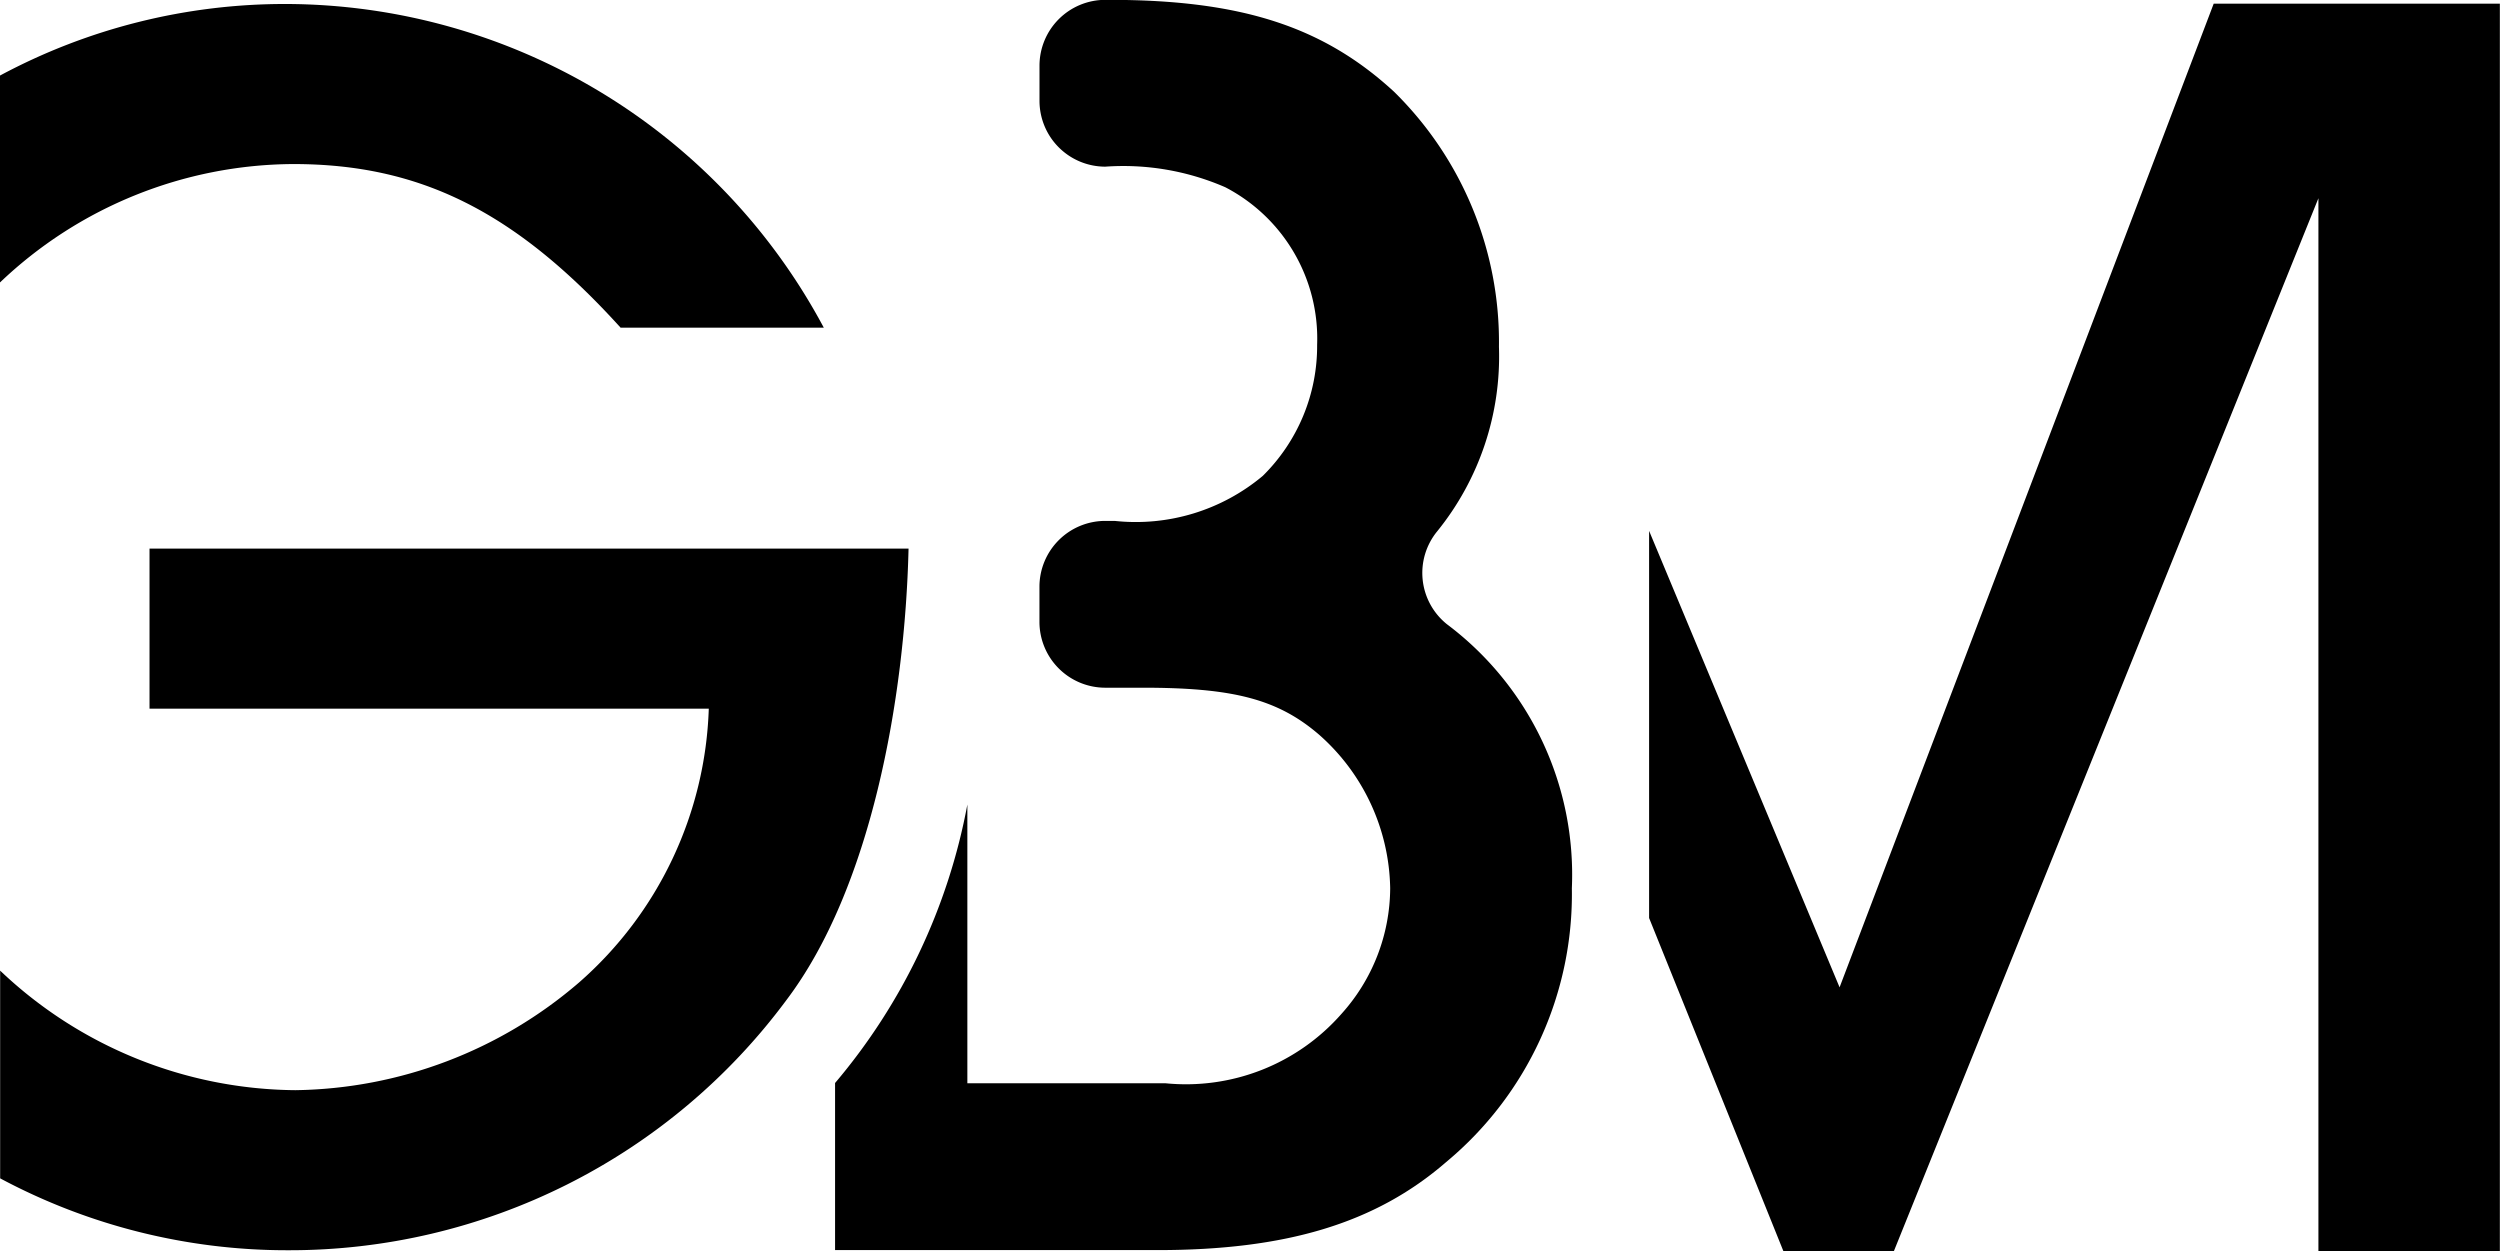
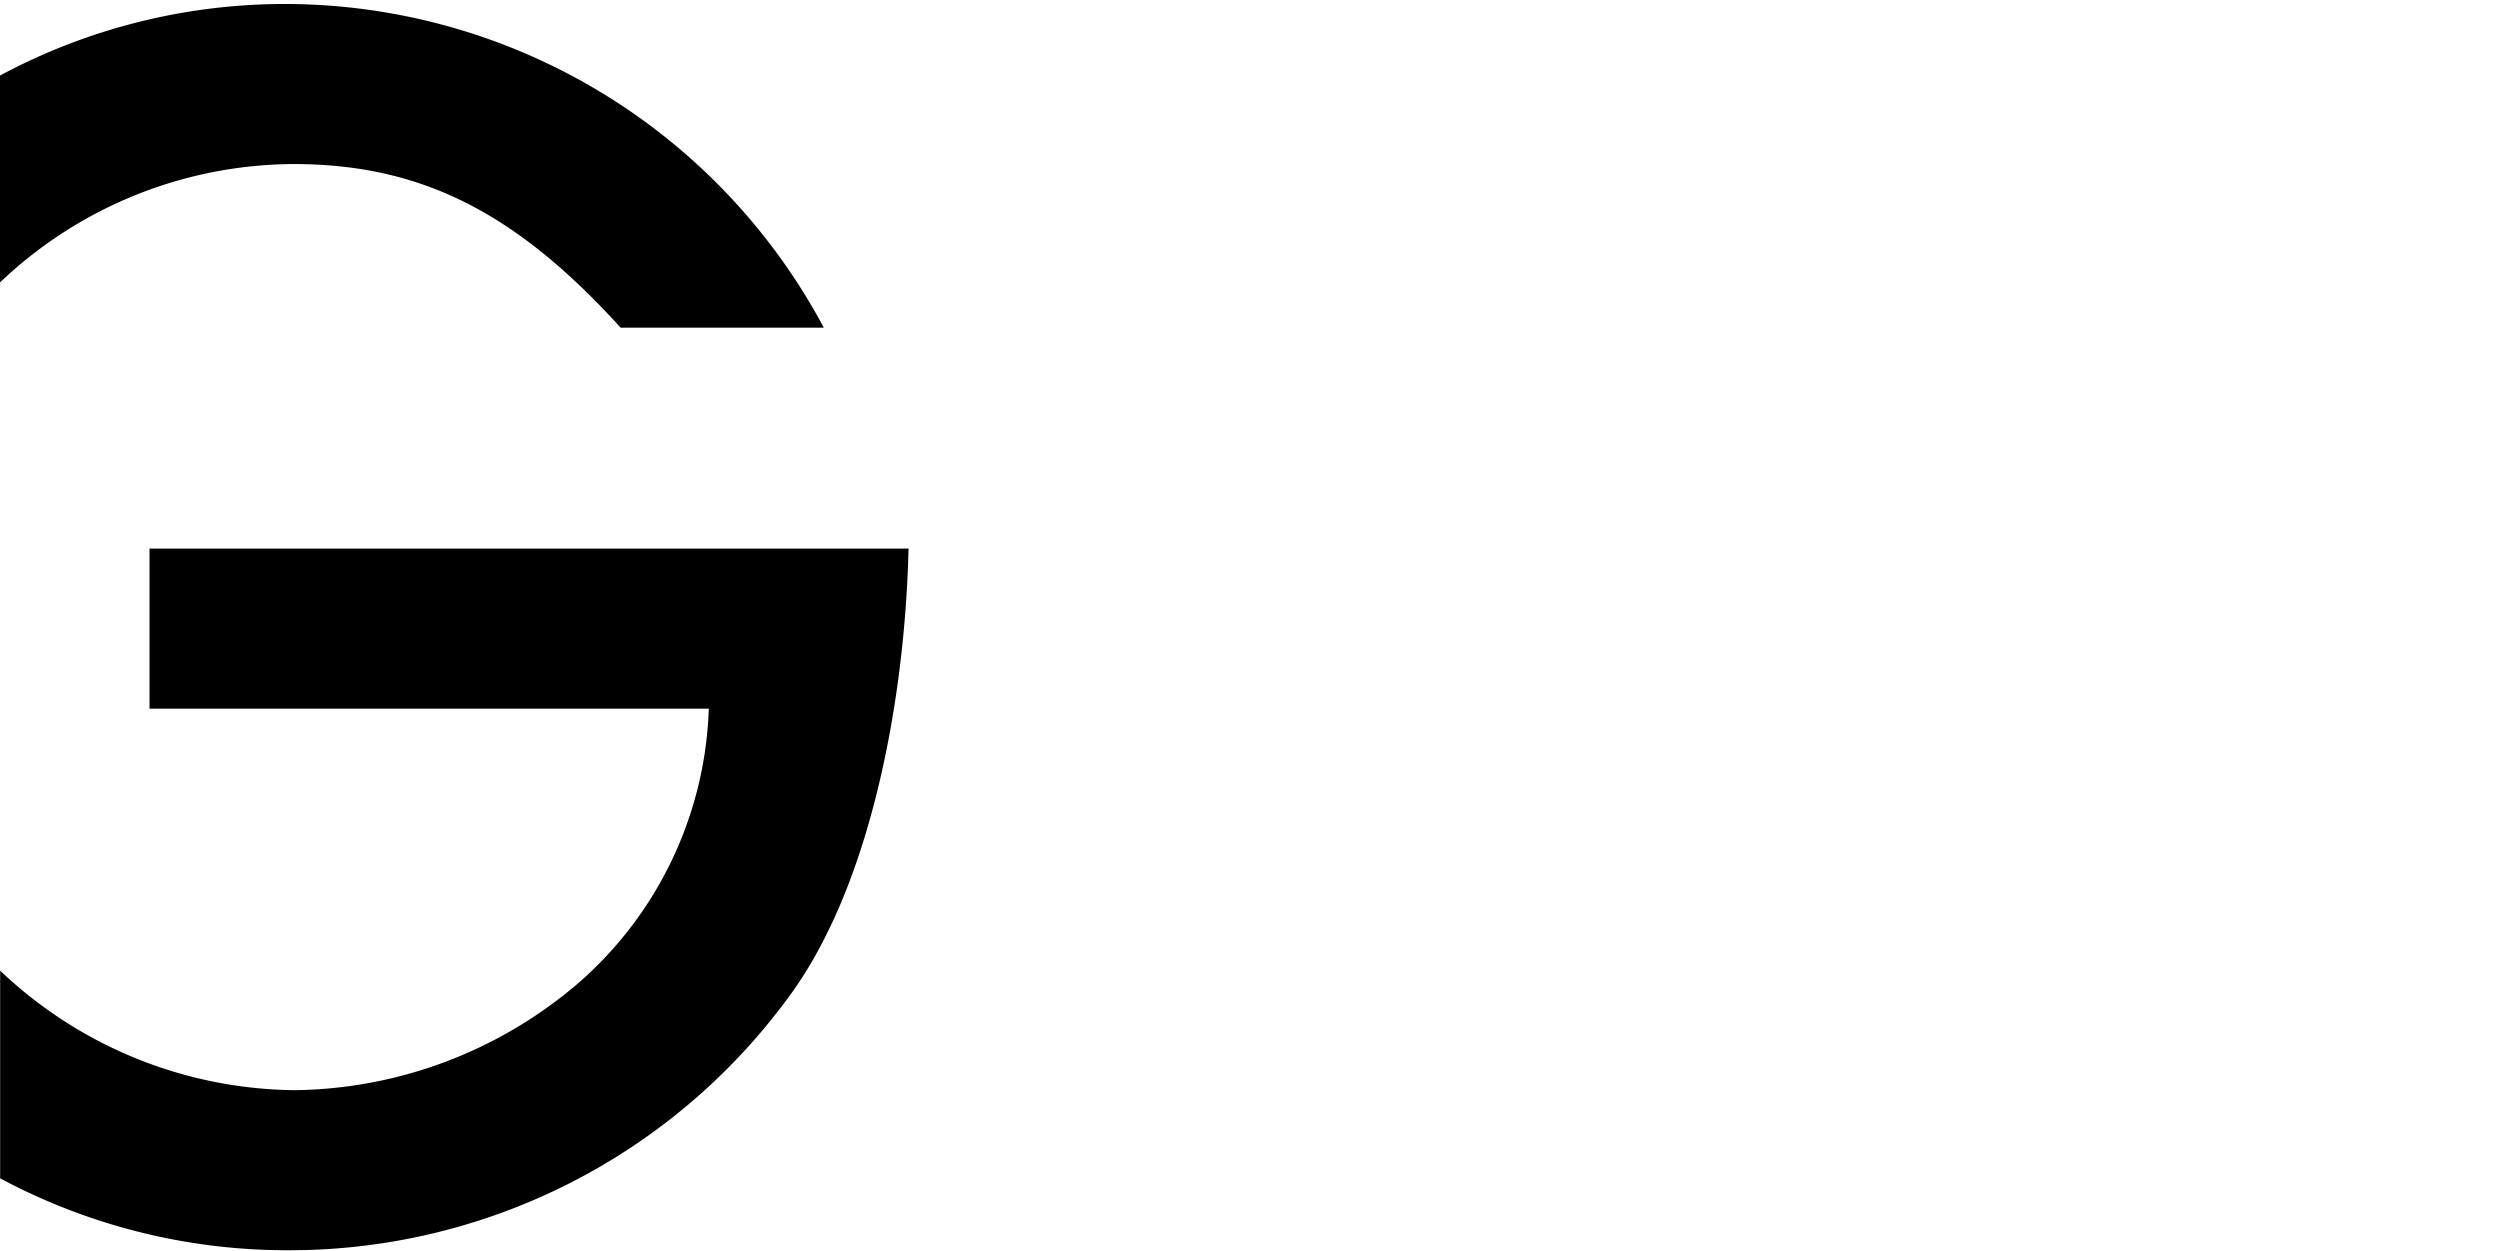
<svg xmlns="http://www.w3.org/2000/svg" width="51.948" height="26" viewBox="0 0 51.948 26">
  <g id="Groupe_996" data-name="Groupe 996" transform="translate(-1101.841 -487.564)">
-     <path id="Tracé_37595" data-name="Tracé 37595" d="M1238.6,487.84l-7.774,20.44-3.958-9.485v8.044l2.792,6.926h2.293l8.823-21.882v21.882h3.77V487.84Z" transform="translate(-90.76 -0.2)" fill="#000000" />
    <path id="Tracé_37596" data-name="Tracé 37596" d="M1104.948,529.153v3.326h11.621a7.9,7.9,0,0,1-2.691,5.686,9.219,9.219,0,0,1-5.9,2.242,9,9,0,0,1-6.134-2.484v4.316a12.644,12.644,0,0,0,5.984,1.494,12.849,12.849,0,0,0,10.351-5.194c1.756-2.317,2.466-6.247,2.541-9.385Z" transform="translate(0 -30.19)" fill="#000000" />
    <path id="Tracé_37597" data-name="Tracé 37597" d="M1107.937,491.194c2.616,0,4.6.972,6.8,3.4h4.222a12.7,12.7,0,0,0-11.173-6.726,12.523,12.523,0,0,0-5.947,1.488v4.3A8.892,8.892,0,0,1,1107.937,491.194Z" transform="translate(0 -0.221)" fill="#000000" />
-     <path id="Tracé_37598" data-name="Tracé 37598" d="M1177.871,500.534a1.365,1.365,0,0,1-.2-1.931,5.776,5.776,0,0,0,1.282-3.834,7.289,7.289,0,0,0-2.181-5.3c-1.48-1.363-3.194-1.908-5.92-1.908h-.078a1.368,1.368,0,0,0-1.368,1.368v.73a1.368,1.368,0,0,0,1.368,1.368,5.307,5.307,0,0,1,2.493.428,3.544,3.544,0,0,1,1.908,3.272,3.791,3.791,0,0,1-1.13,2.726,4.109,4.109,0,0,1-3.077.935h-.195a1.368,1.368,0,0,0-1.368,1.368v.73a1.368,1.368,0,0,0,1.368,1.368h.779c1.87,0,2.8.234,3.661.974a4.346,4.346,0,0,1,1.48,3.194,3.926,3.926,0,0,1-1.013,2.61,4.3,4.3,0,0,1-3.661,1.441h-4.112v-5.792a12.483,12.483,0,0,1-2.749,5.787v3.472h6.7c2.648,0,4.518-.545,6-1.831a7.238,7.238,0,0,0,2.61-5.687A6.507,6.507,0,0,0,1177.871,500.534Z" transform="translate(-45.965 0)" fill="#000000" />
  </g>
</svg>